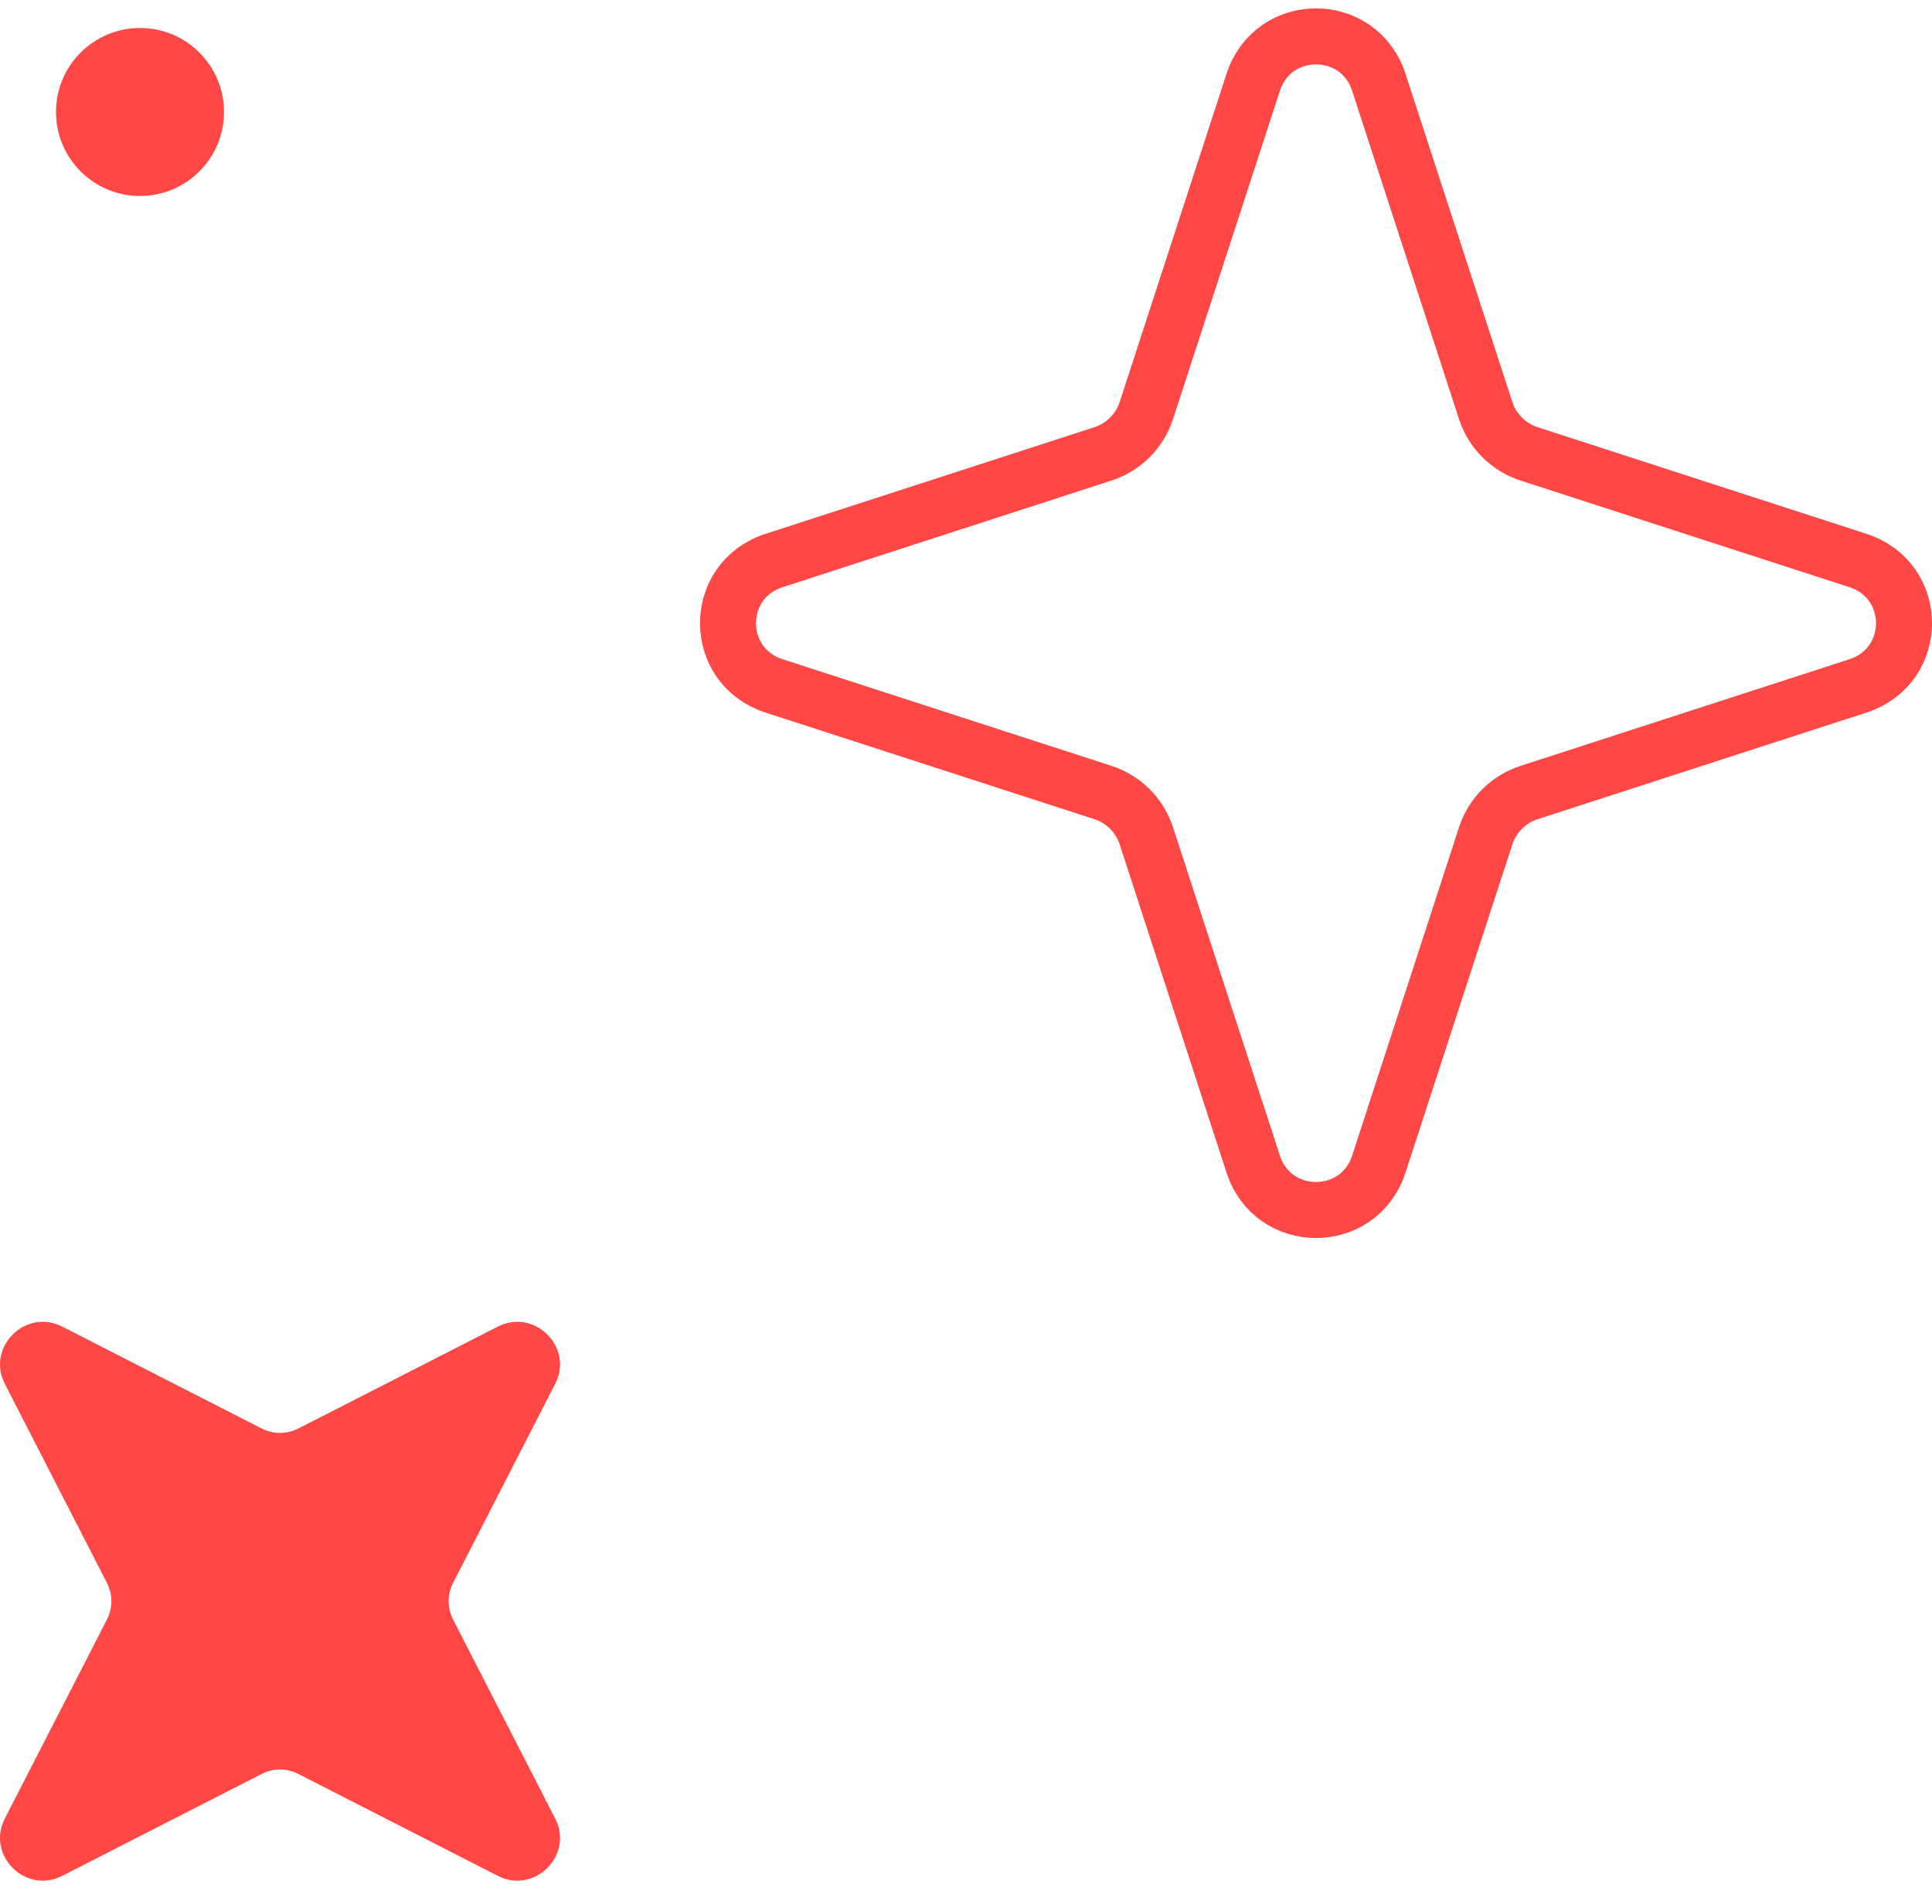
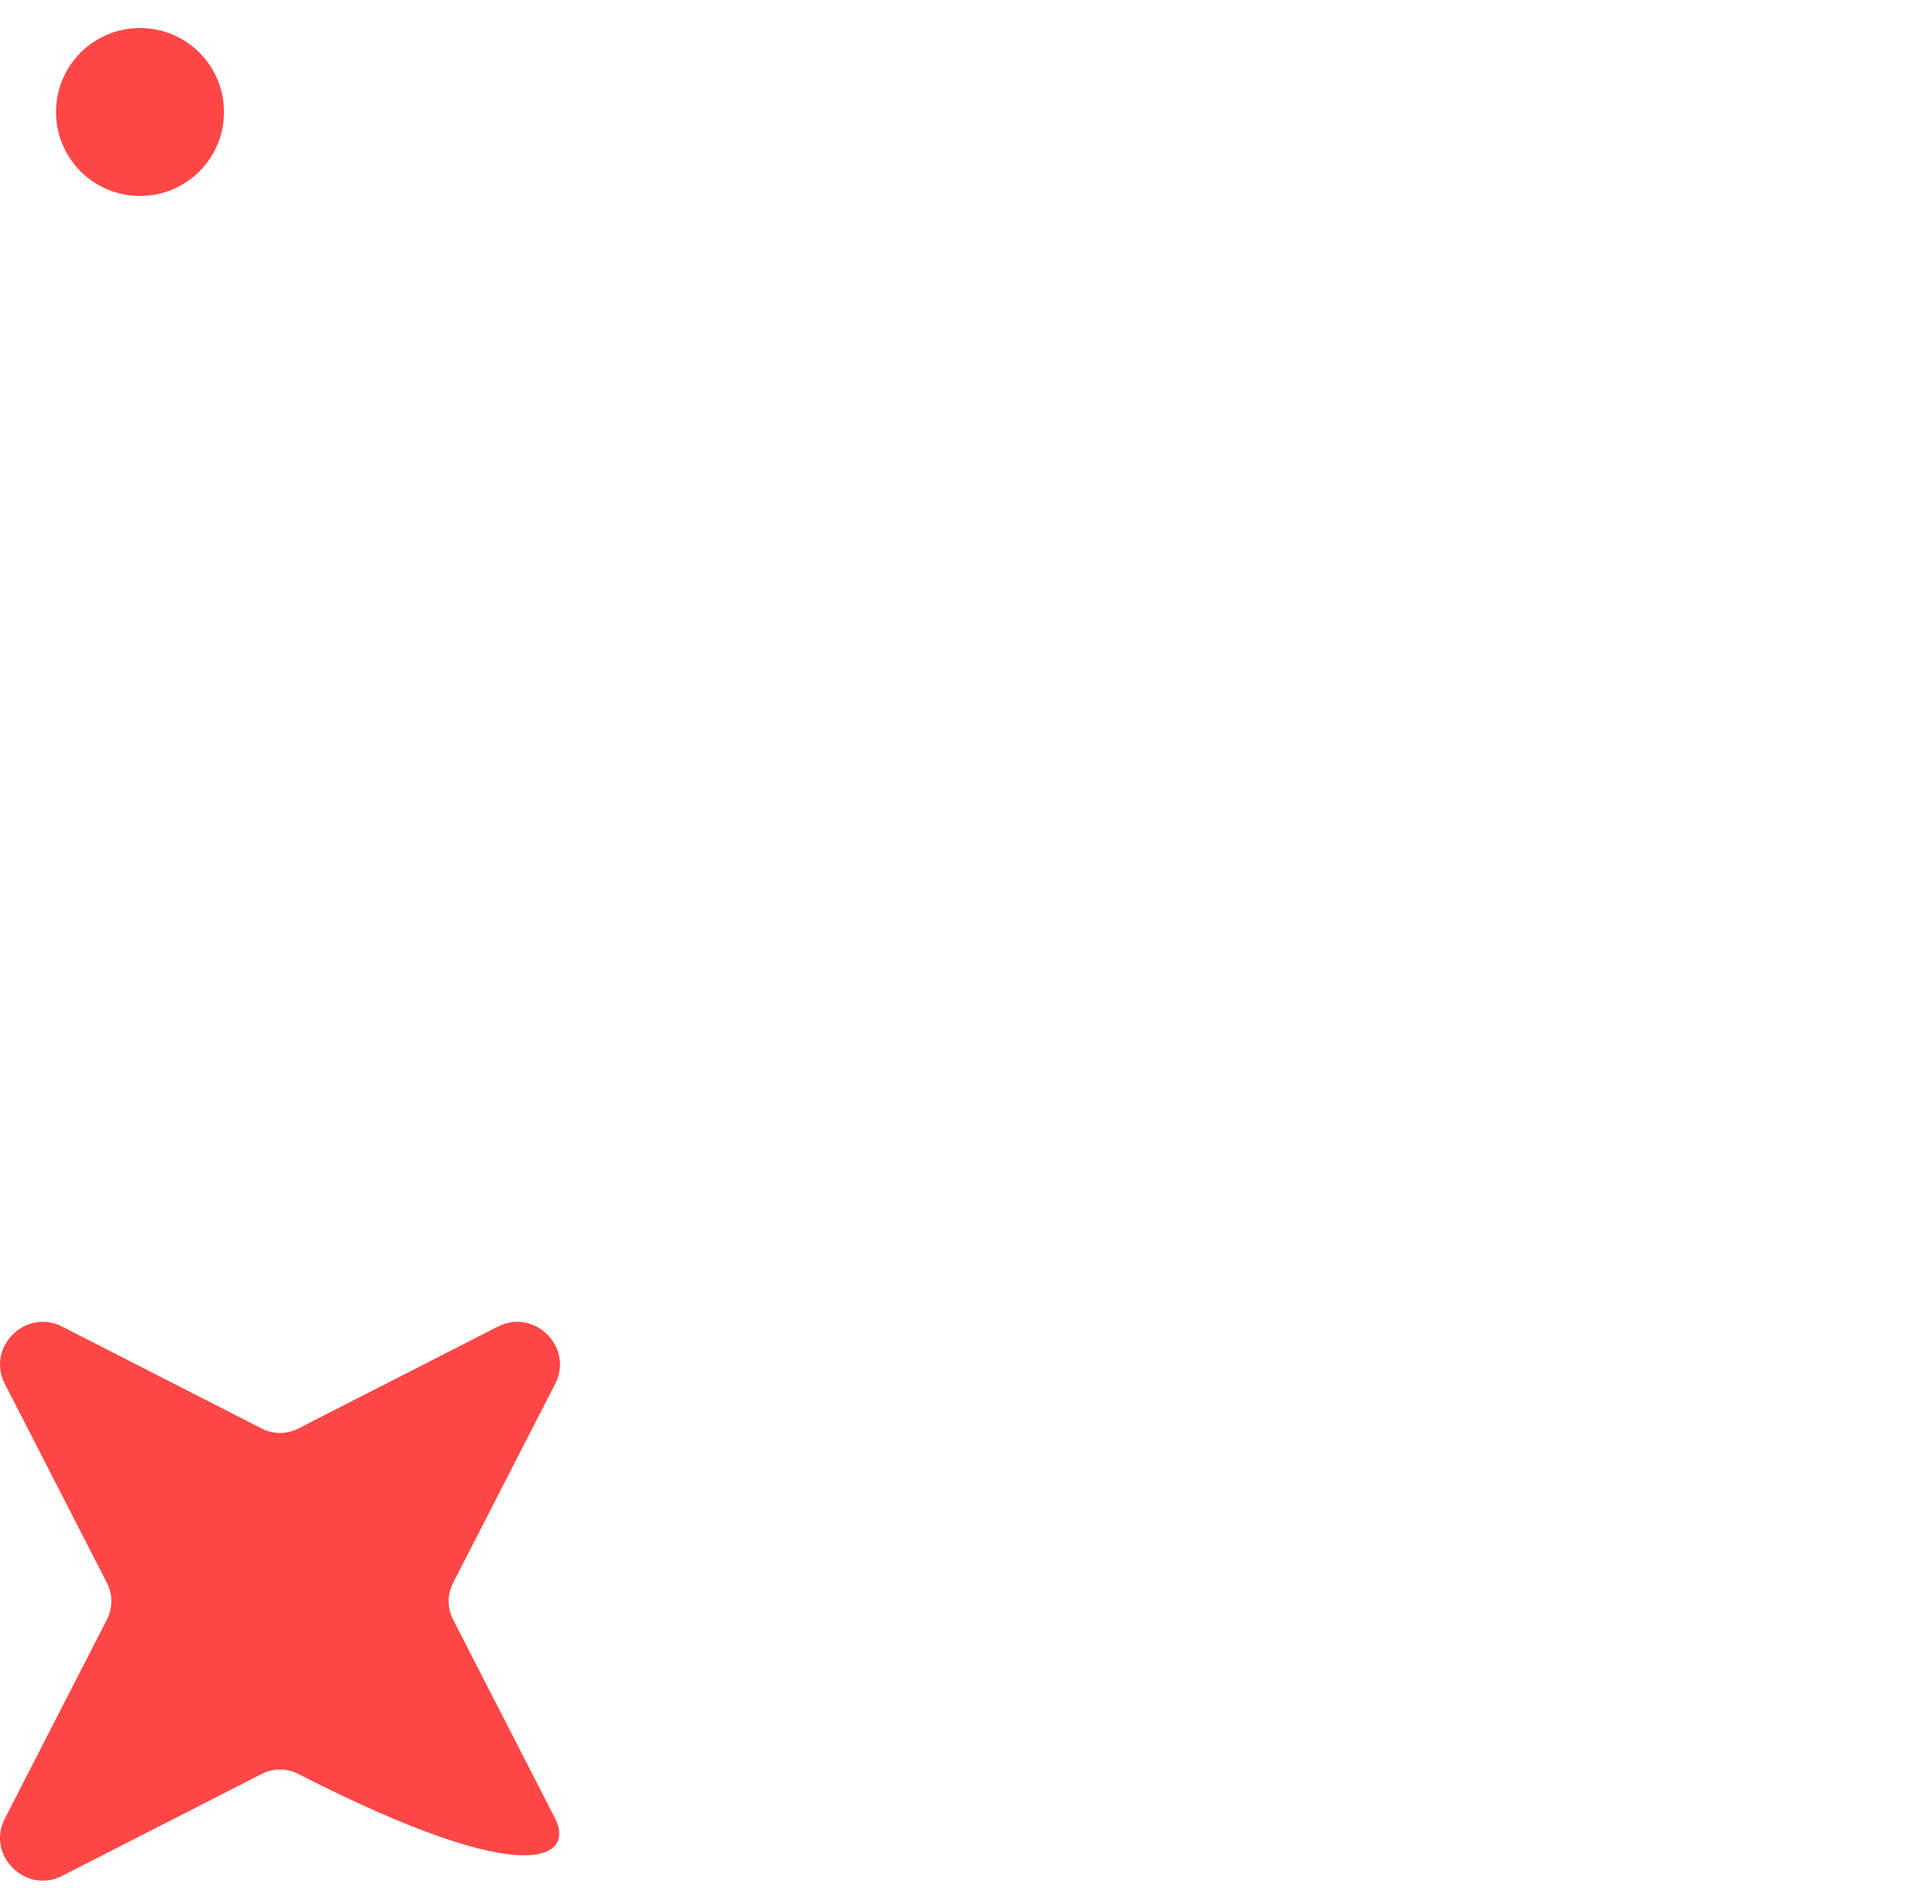
<svg xmlns="http://www.w3.org/2000/svg" width="69" height="68" viewBox="0 0 69 68" fill="none">
-   <path d="M3.802 57.879L0.173 64.954C-0.499 66.262 0.912 67.671 2.223 67L9.311 63.379C9.748 63.144 10.252 63.144 10.689 63.379L17.777 67C19.088 67.671 20.499 66.262 19.827 64.954L16.198 57.879C15.963 57.443 15.963 56.941 16.198 56.505L19.827 49.429C20.499 48.122 19.088 46.713 17.777 47.384L10.689 51.005C10.252 51.24 9.748 51.24 9.311 51.005L2.223 47.384C0.912 46.713 -0.499 48.122 0.173 49.429L3.802 56.505C4.037 56.941 4.037 57.443 3.802 57.879Z" fill="#FF4746" />
-   <path d="M40.934 29.835L44.759 41.586C45.476 43.763 48.524 43.763 49.241 41.586L53.066 29.835C53.305 29.119 53.873 28.552 54.59 28.314L66.364 24.496C68.545 23.78 68.545 20.738 66.364 20.023L54.59 16.205C53.873 15.966 53.305 15.4 53.066 14.684L49.241 2.933C48.524 0.755 45.476 0.755 44.759 2.933L40.934 14.684C40.695 15.4 40.127 15.966 39.41 16.205L27.636 20.023C25.455 20.738 25.455 23.78 27.636 24.496L39.41 28.314C40.127 28.552 40.695 29.119 40.934 29.835Z" stroke="#FF4746" stroke-width="2" />
+   <path d="M3.802 57.879L0.173 64.954C-0.499 66.262 0.912 67.671 2.223 67L9.311 63.379C9.748 63.144 10.252 63.144 10.689 63.379C19.088 67.671 20.499 66.262 19.827 64.954L16.198 57.879C15.963 57.443 15.963 56.941 16.198 56.505L19.827 49.429C20.499 48.122 19.088 46.713 17.777 47.384L10.689 51.005C10.252 51.24 9.748 51.24 9.311 51.005L2.223 47.384C0.912 46.713 -0.499 48.122 0.173 49.429L3.802 56.505C4.037 56.941 4.037 57.443 3.802 57.879Z" fill="#FF4746" />
  <circle cx="5" cy="4" r="3" fill="#FF4746" />
</svg>